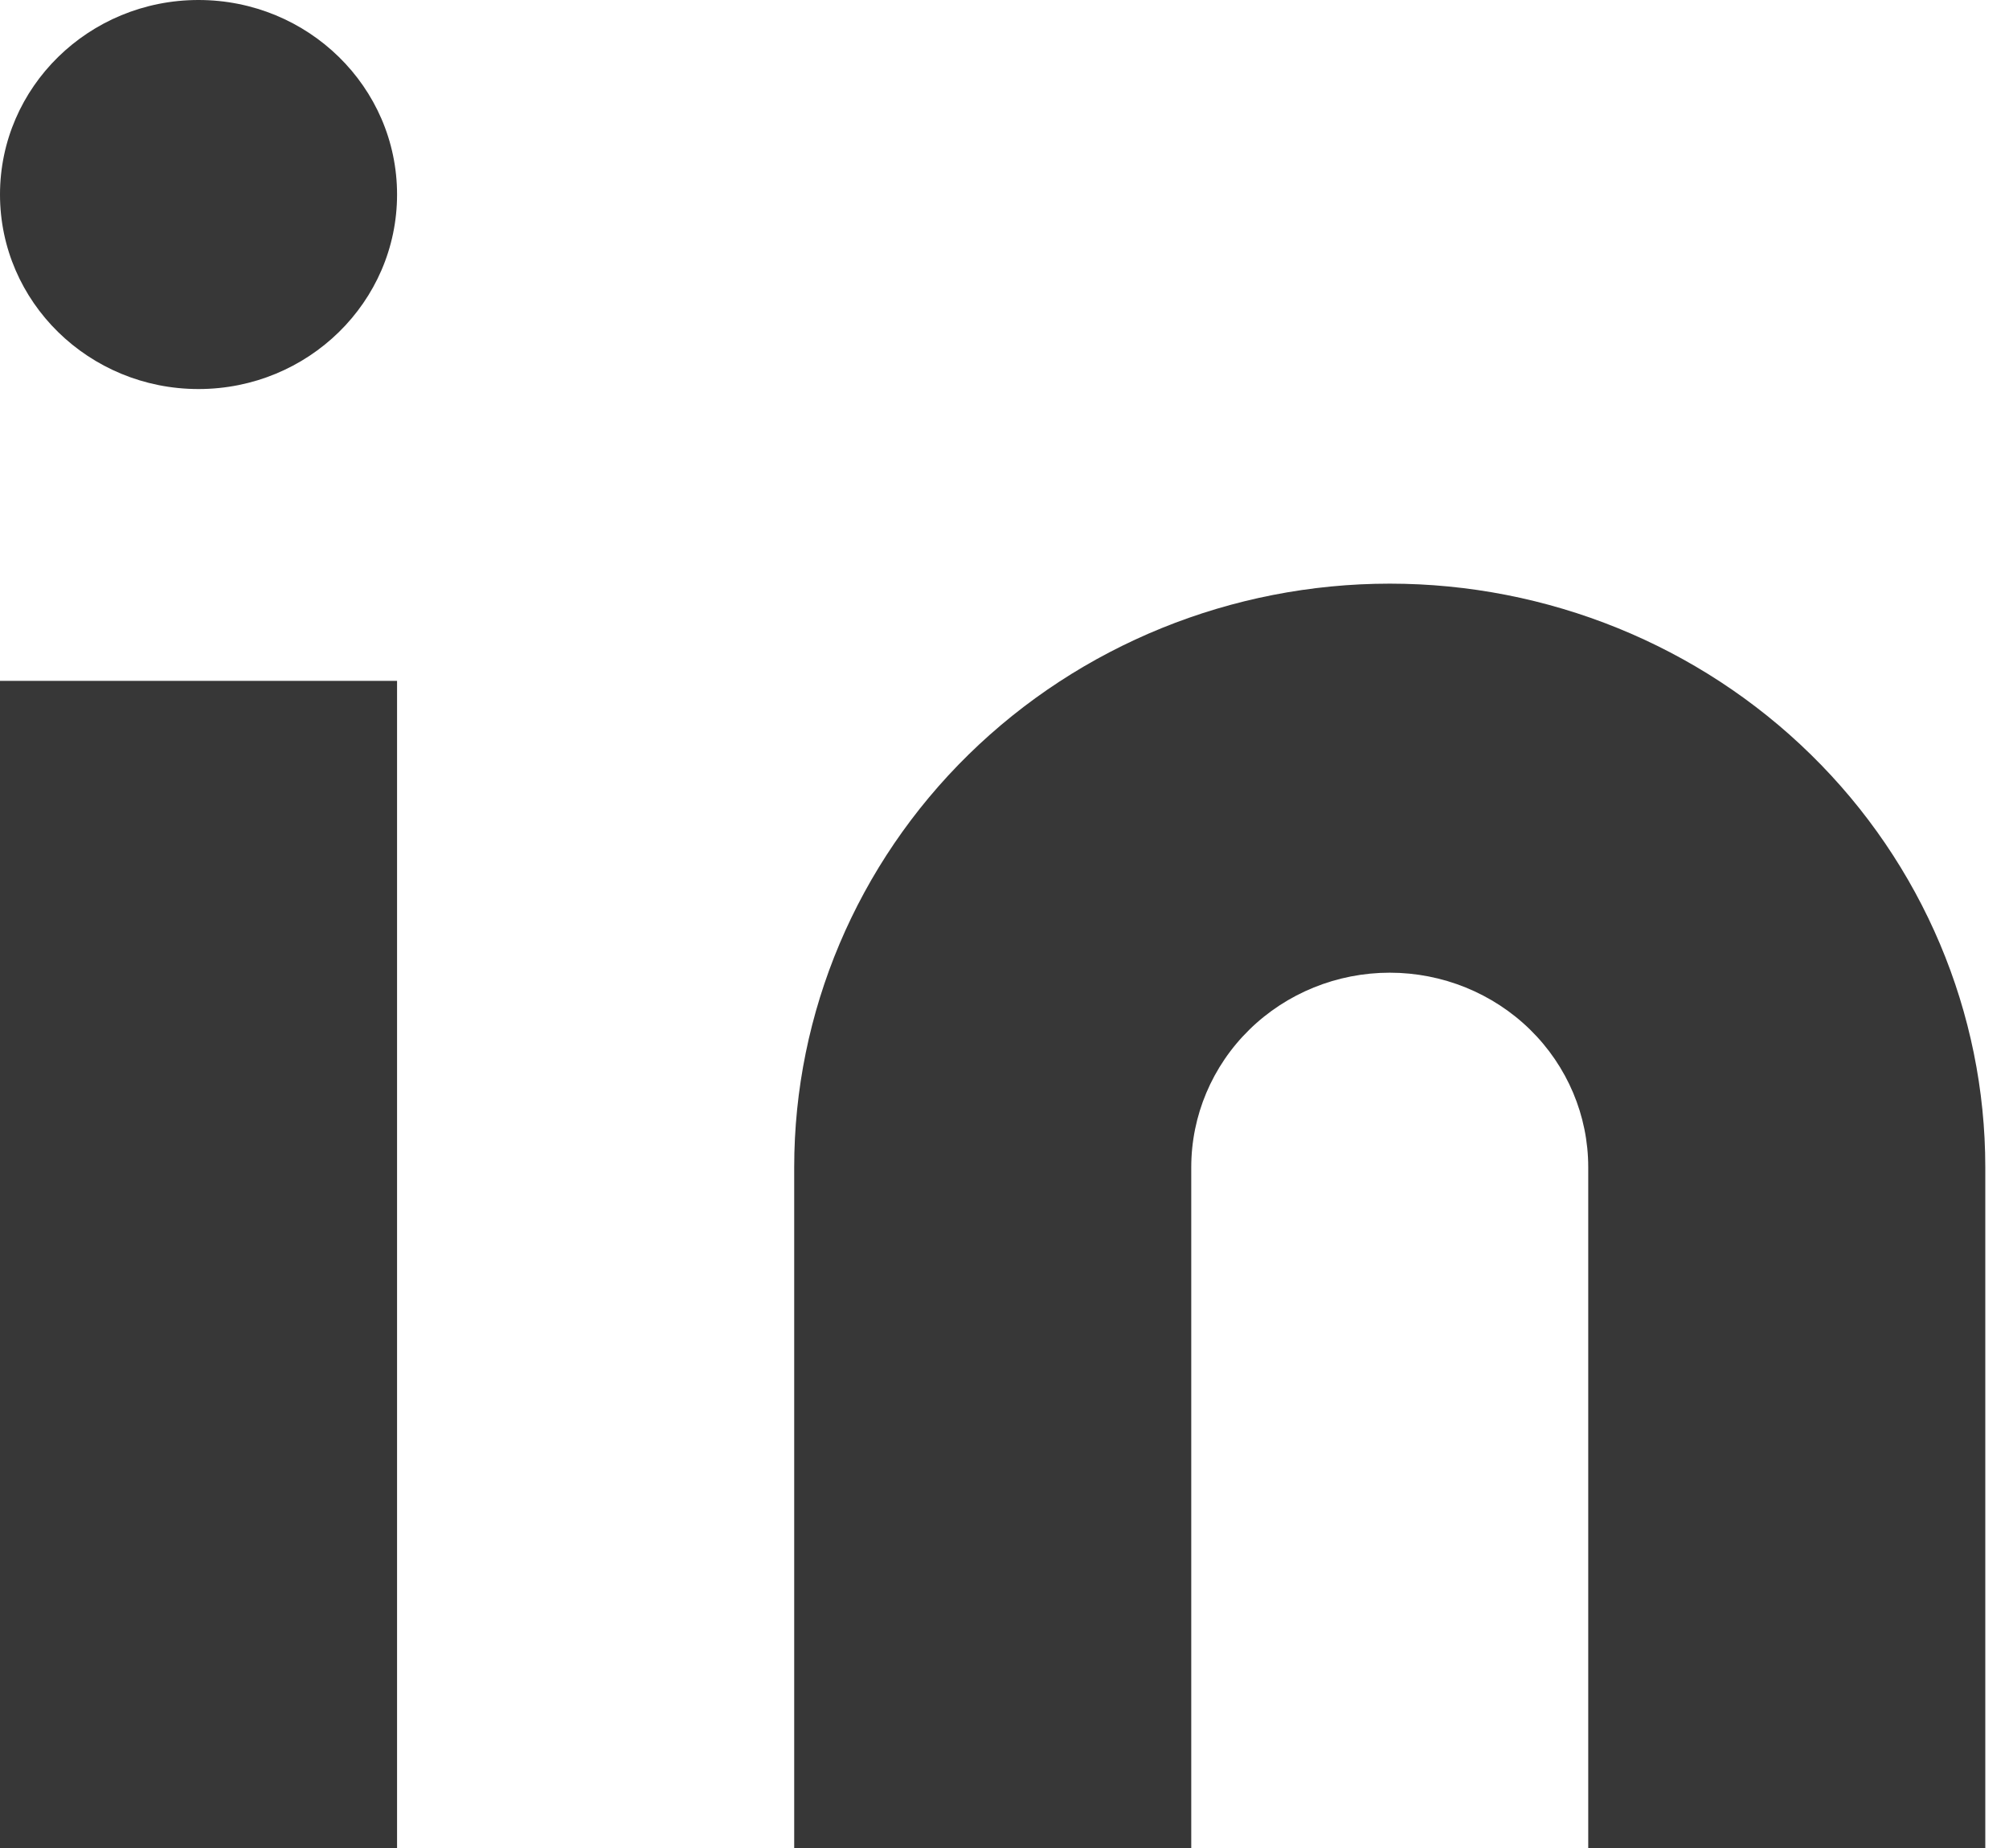
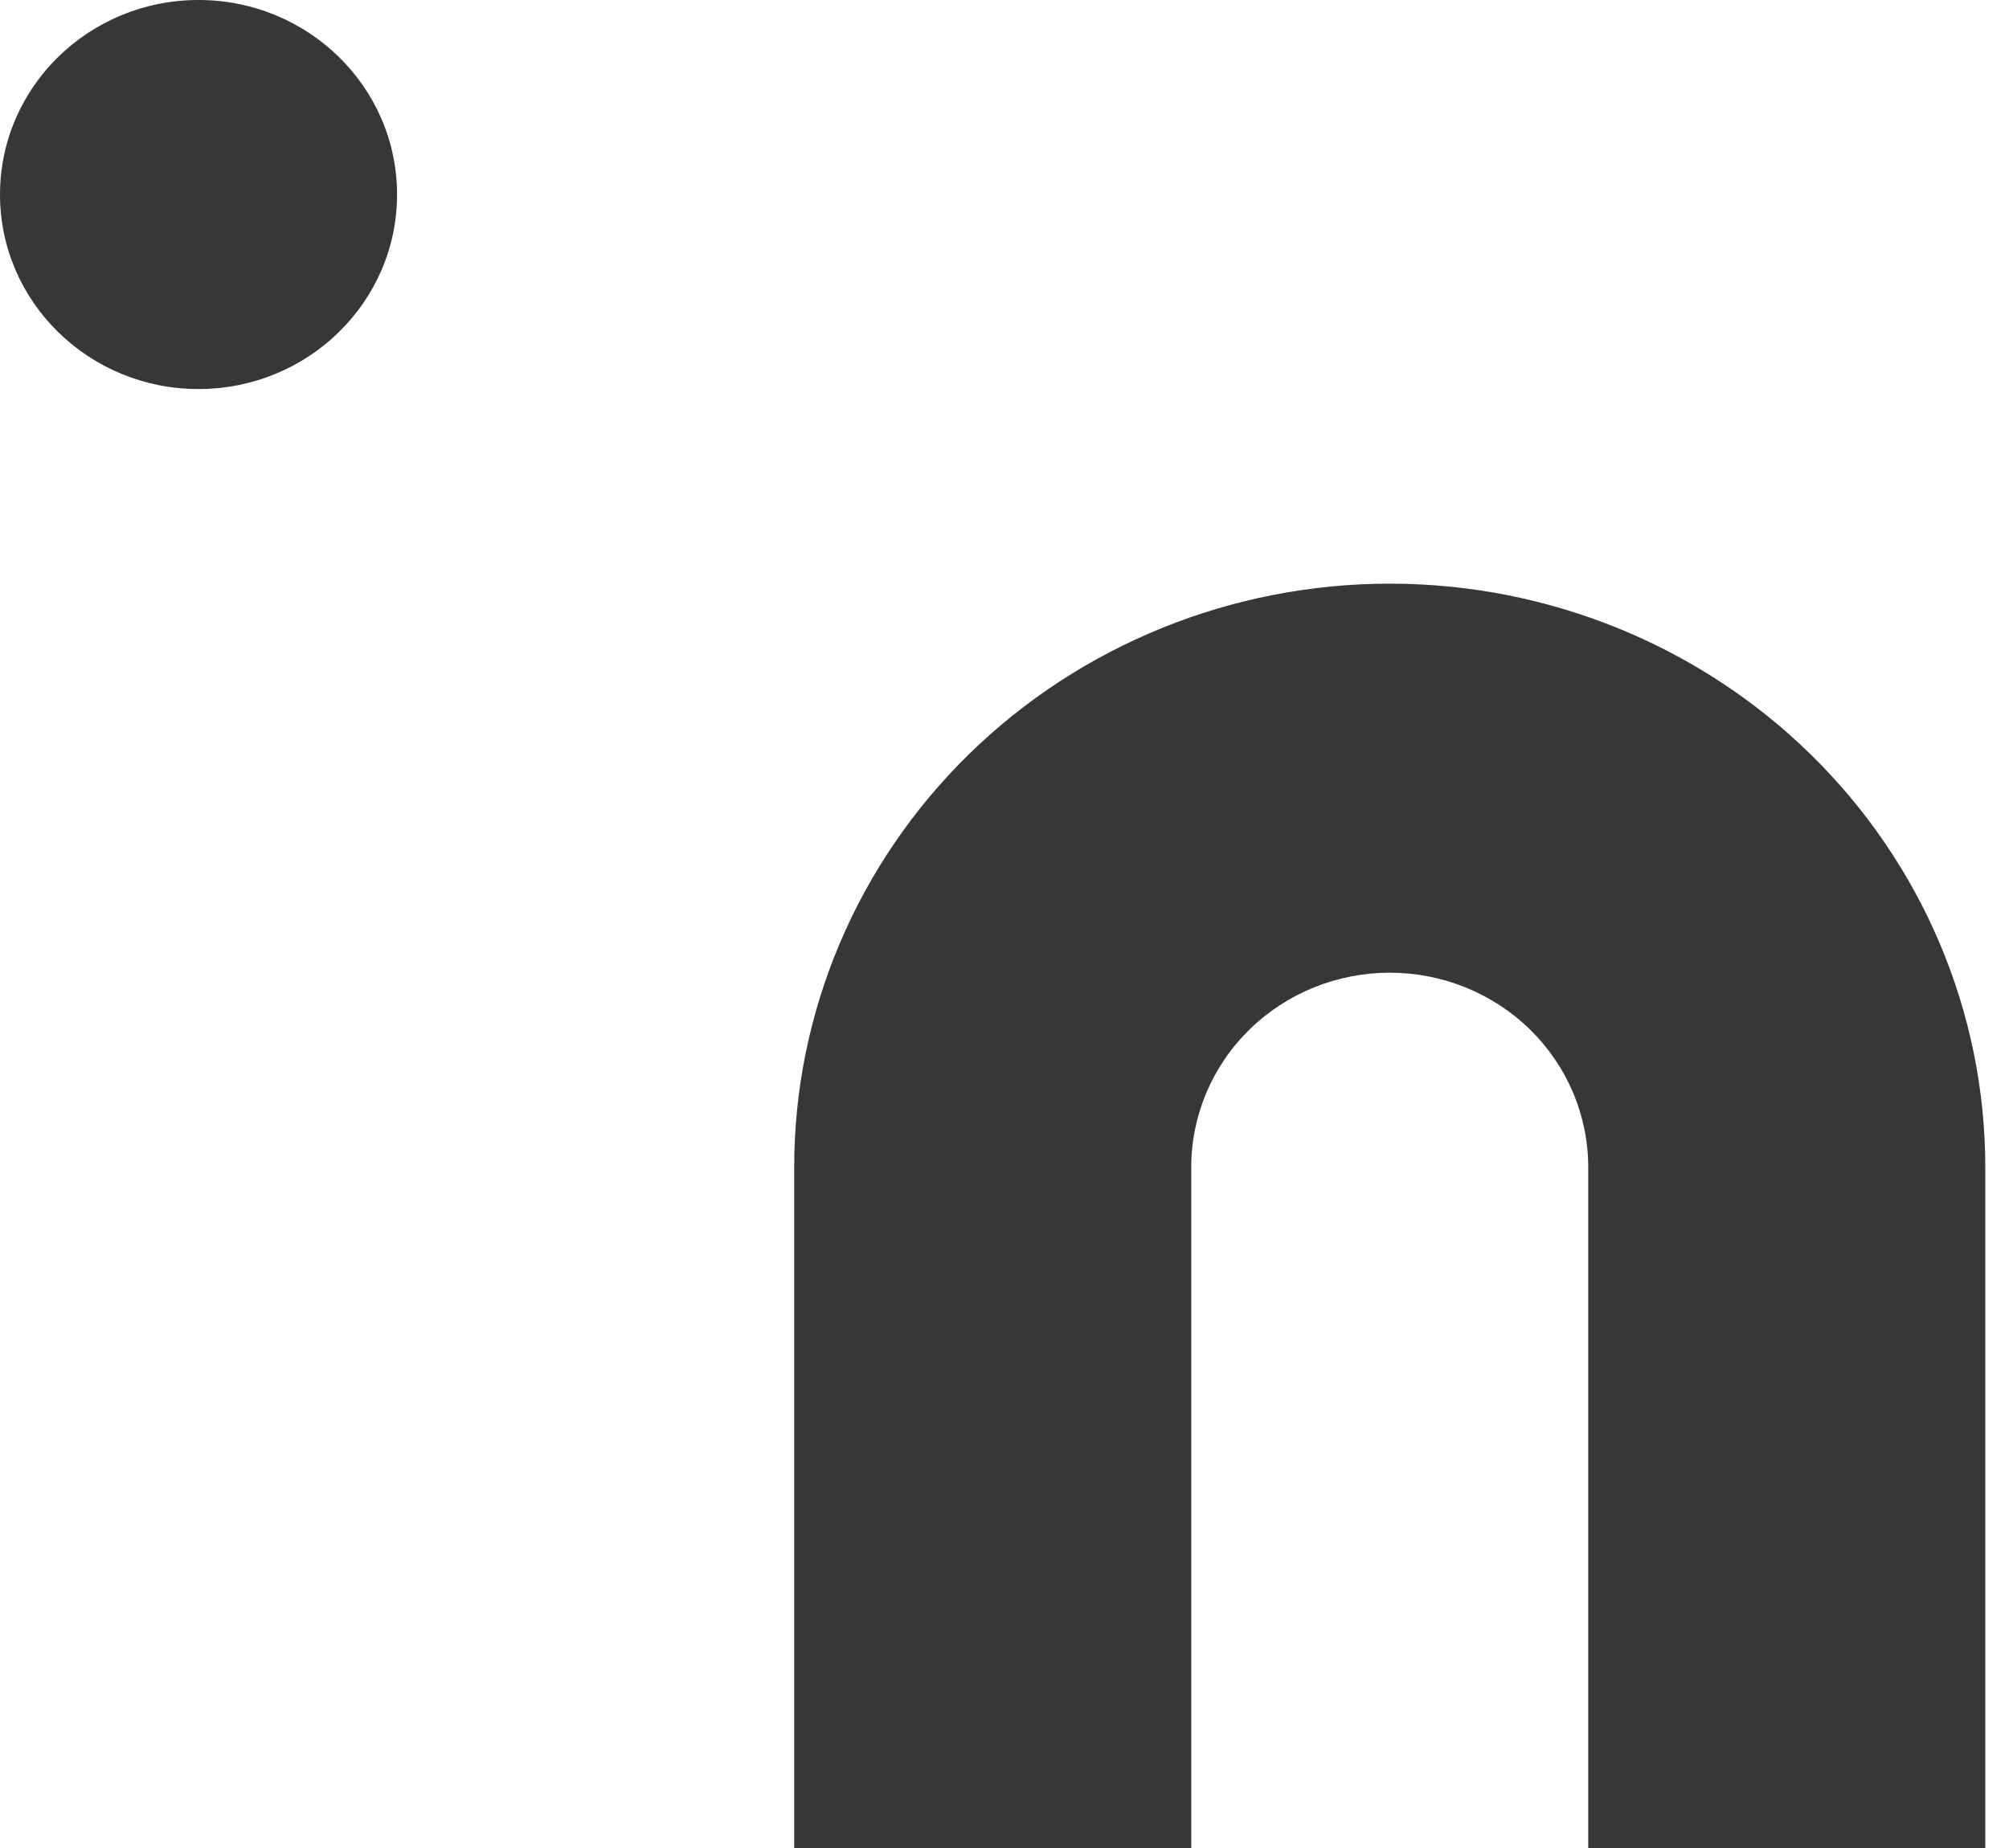
<svg xmlns="http://www.w3.org/2000/svg" width="25" height="23" viewBox="0 0 25 23" fill="none">
  <path d="M17.294 7.264C19.259 7.264 21.145 8.029 22.534 9.391C23.924 10.753 24.705 12.601 24.705 14.527V23H19.764V14.527C19.764 13.885 19.504 13.269 19.041 12.815C18.578 12.361 17.949 12.106 17.294 12.106C16.639 12.106 16.01 12.361 15.547 12.815C15.084 13.269 14.824 13.885 14.824 14.527V23H9.883V14.527C9.883 12.601 10.664 10.753 12.053 9.391C13.443 8.029 15.328 7.264 17.294 7.264Z" fill="#373737" />
-   <path d="M4.941 8.474H0V23H4.941V8.474Z" fill="#373737" />
  <path d="M2.47 4.842C3.835 4.842 4.941 3.758 4.941 2.421C4.941 1.084 3.835 0 2.47 0C1.106 0 0 1.084 0 2.421C0 3.758 1.106 4.842 2.47 4.842Z" fill="#373737" />
</svg>